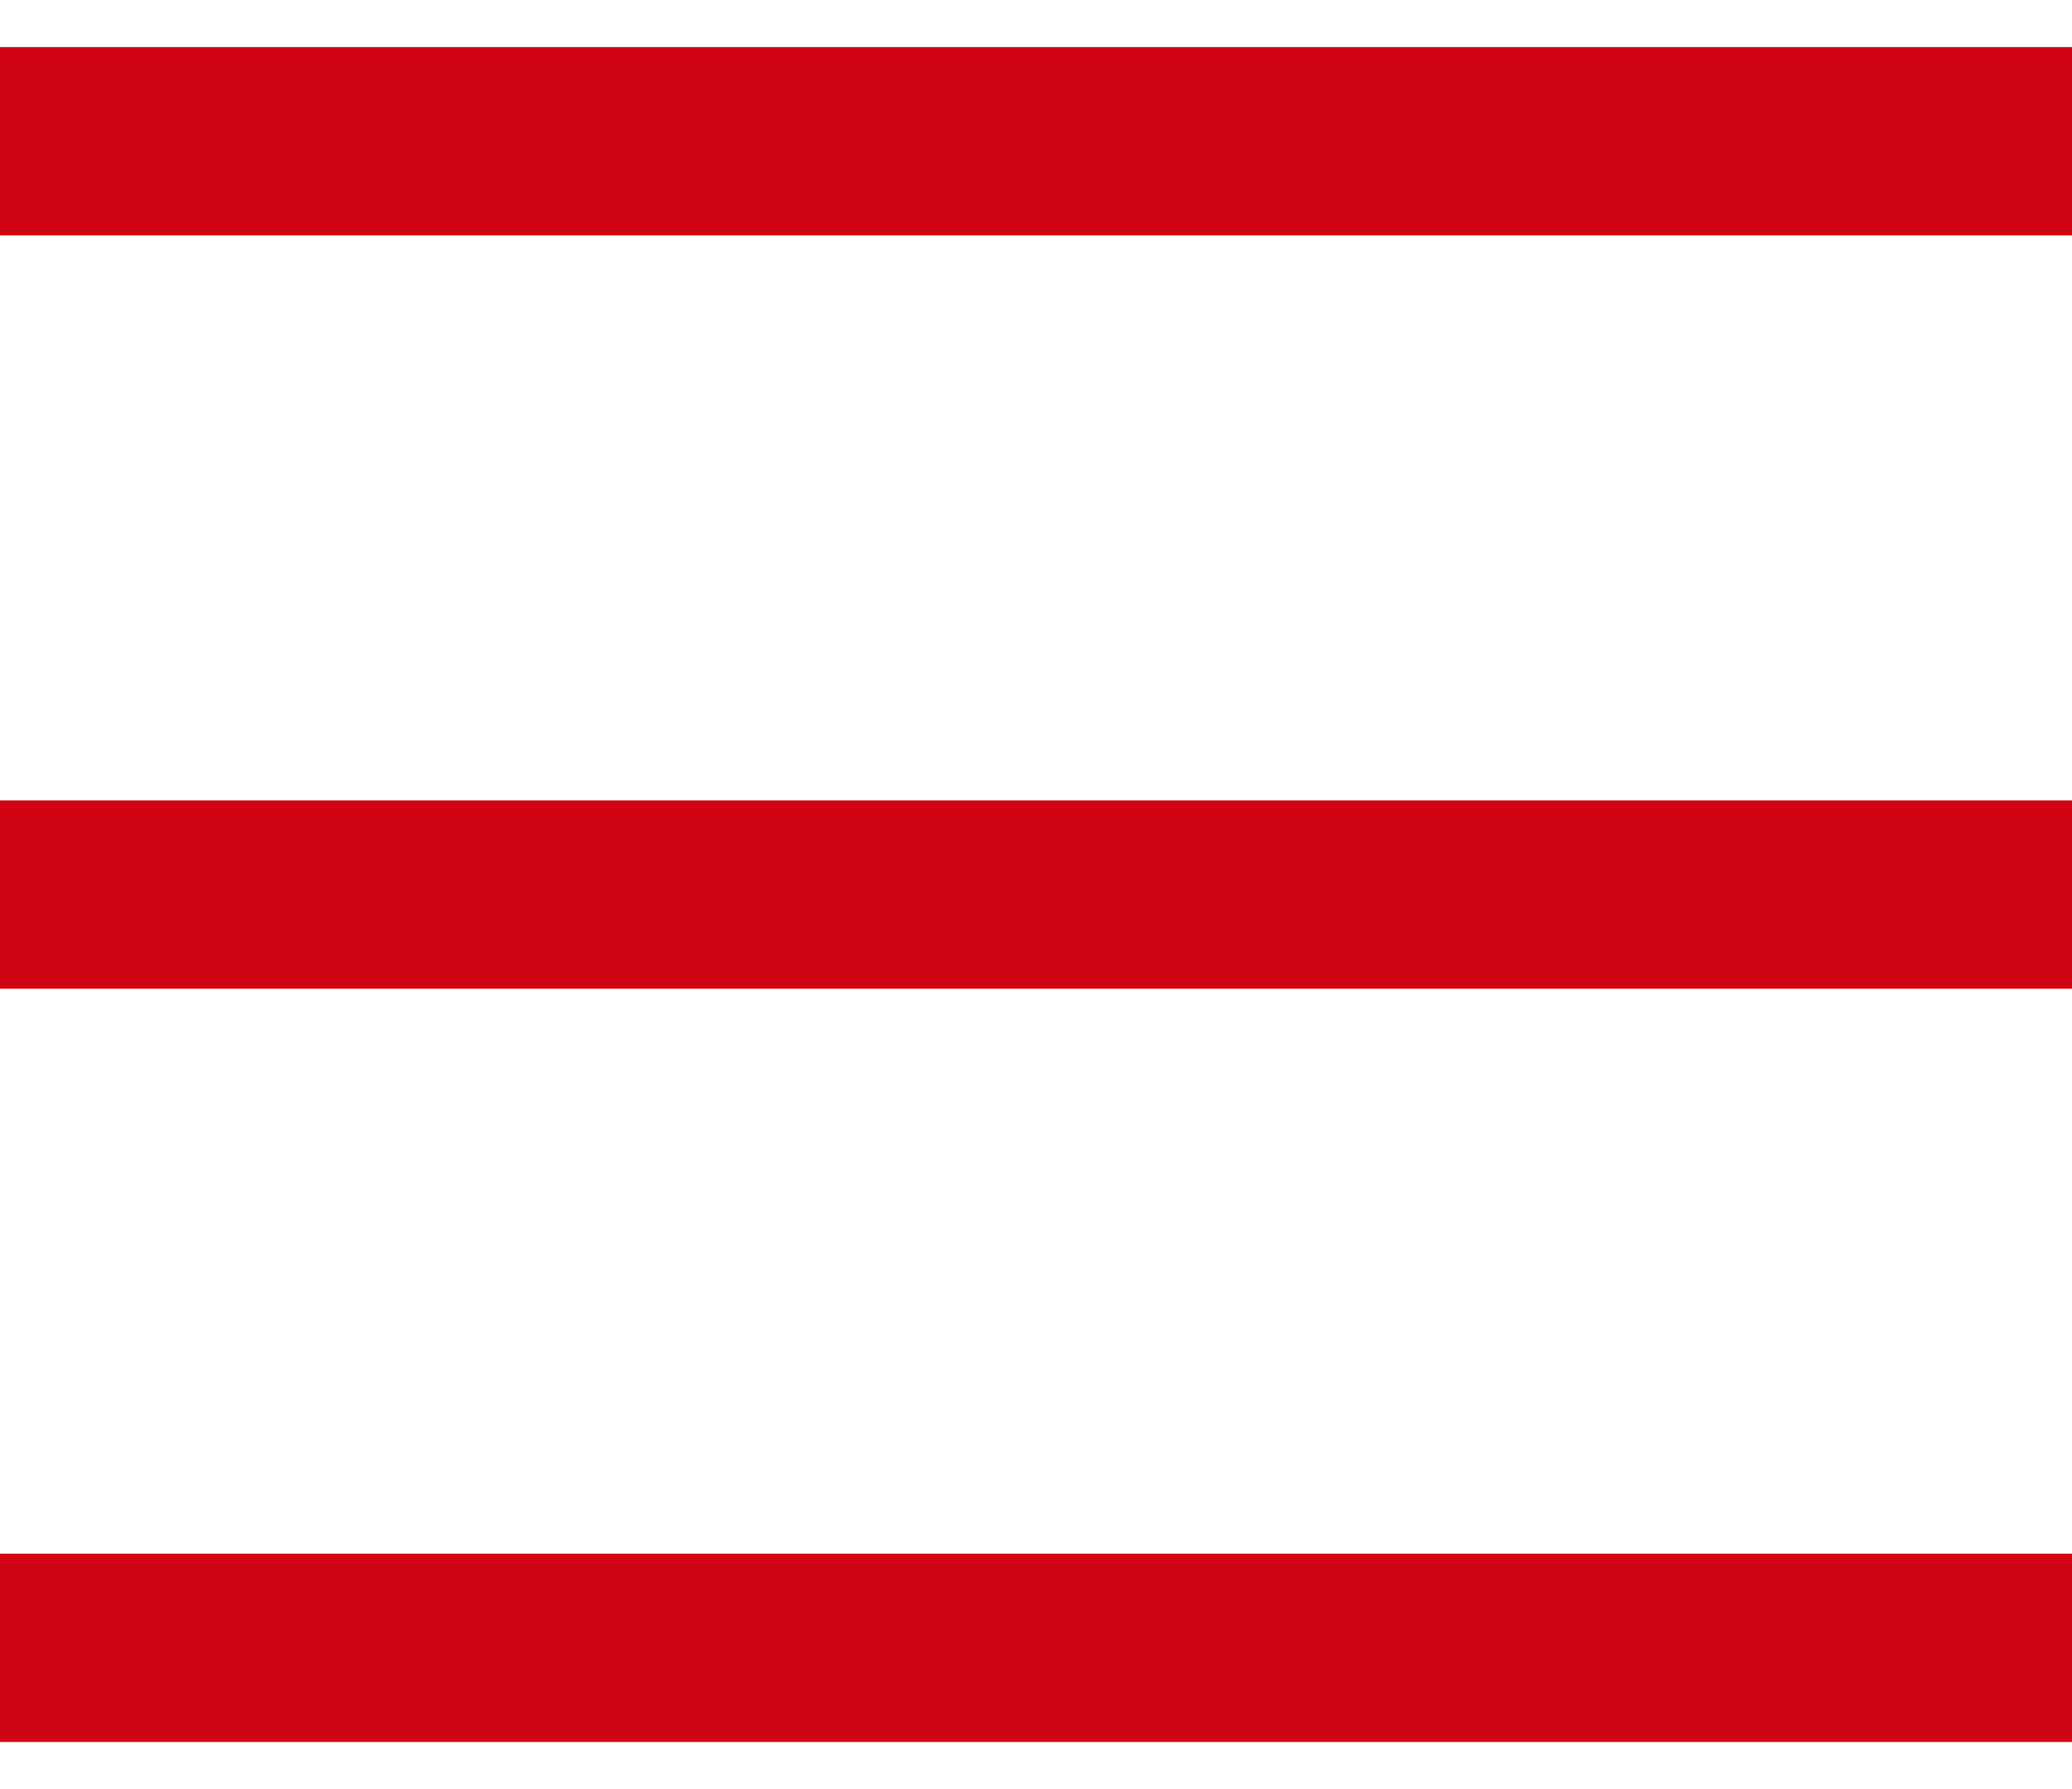
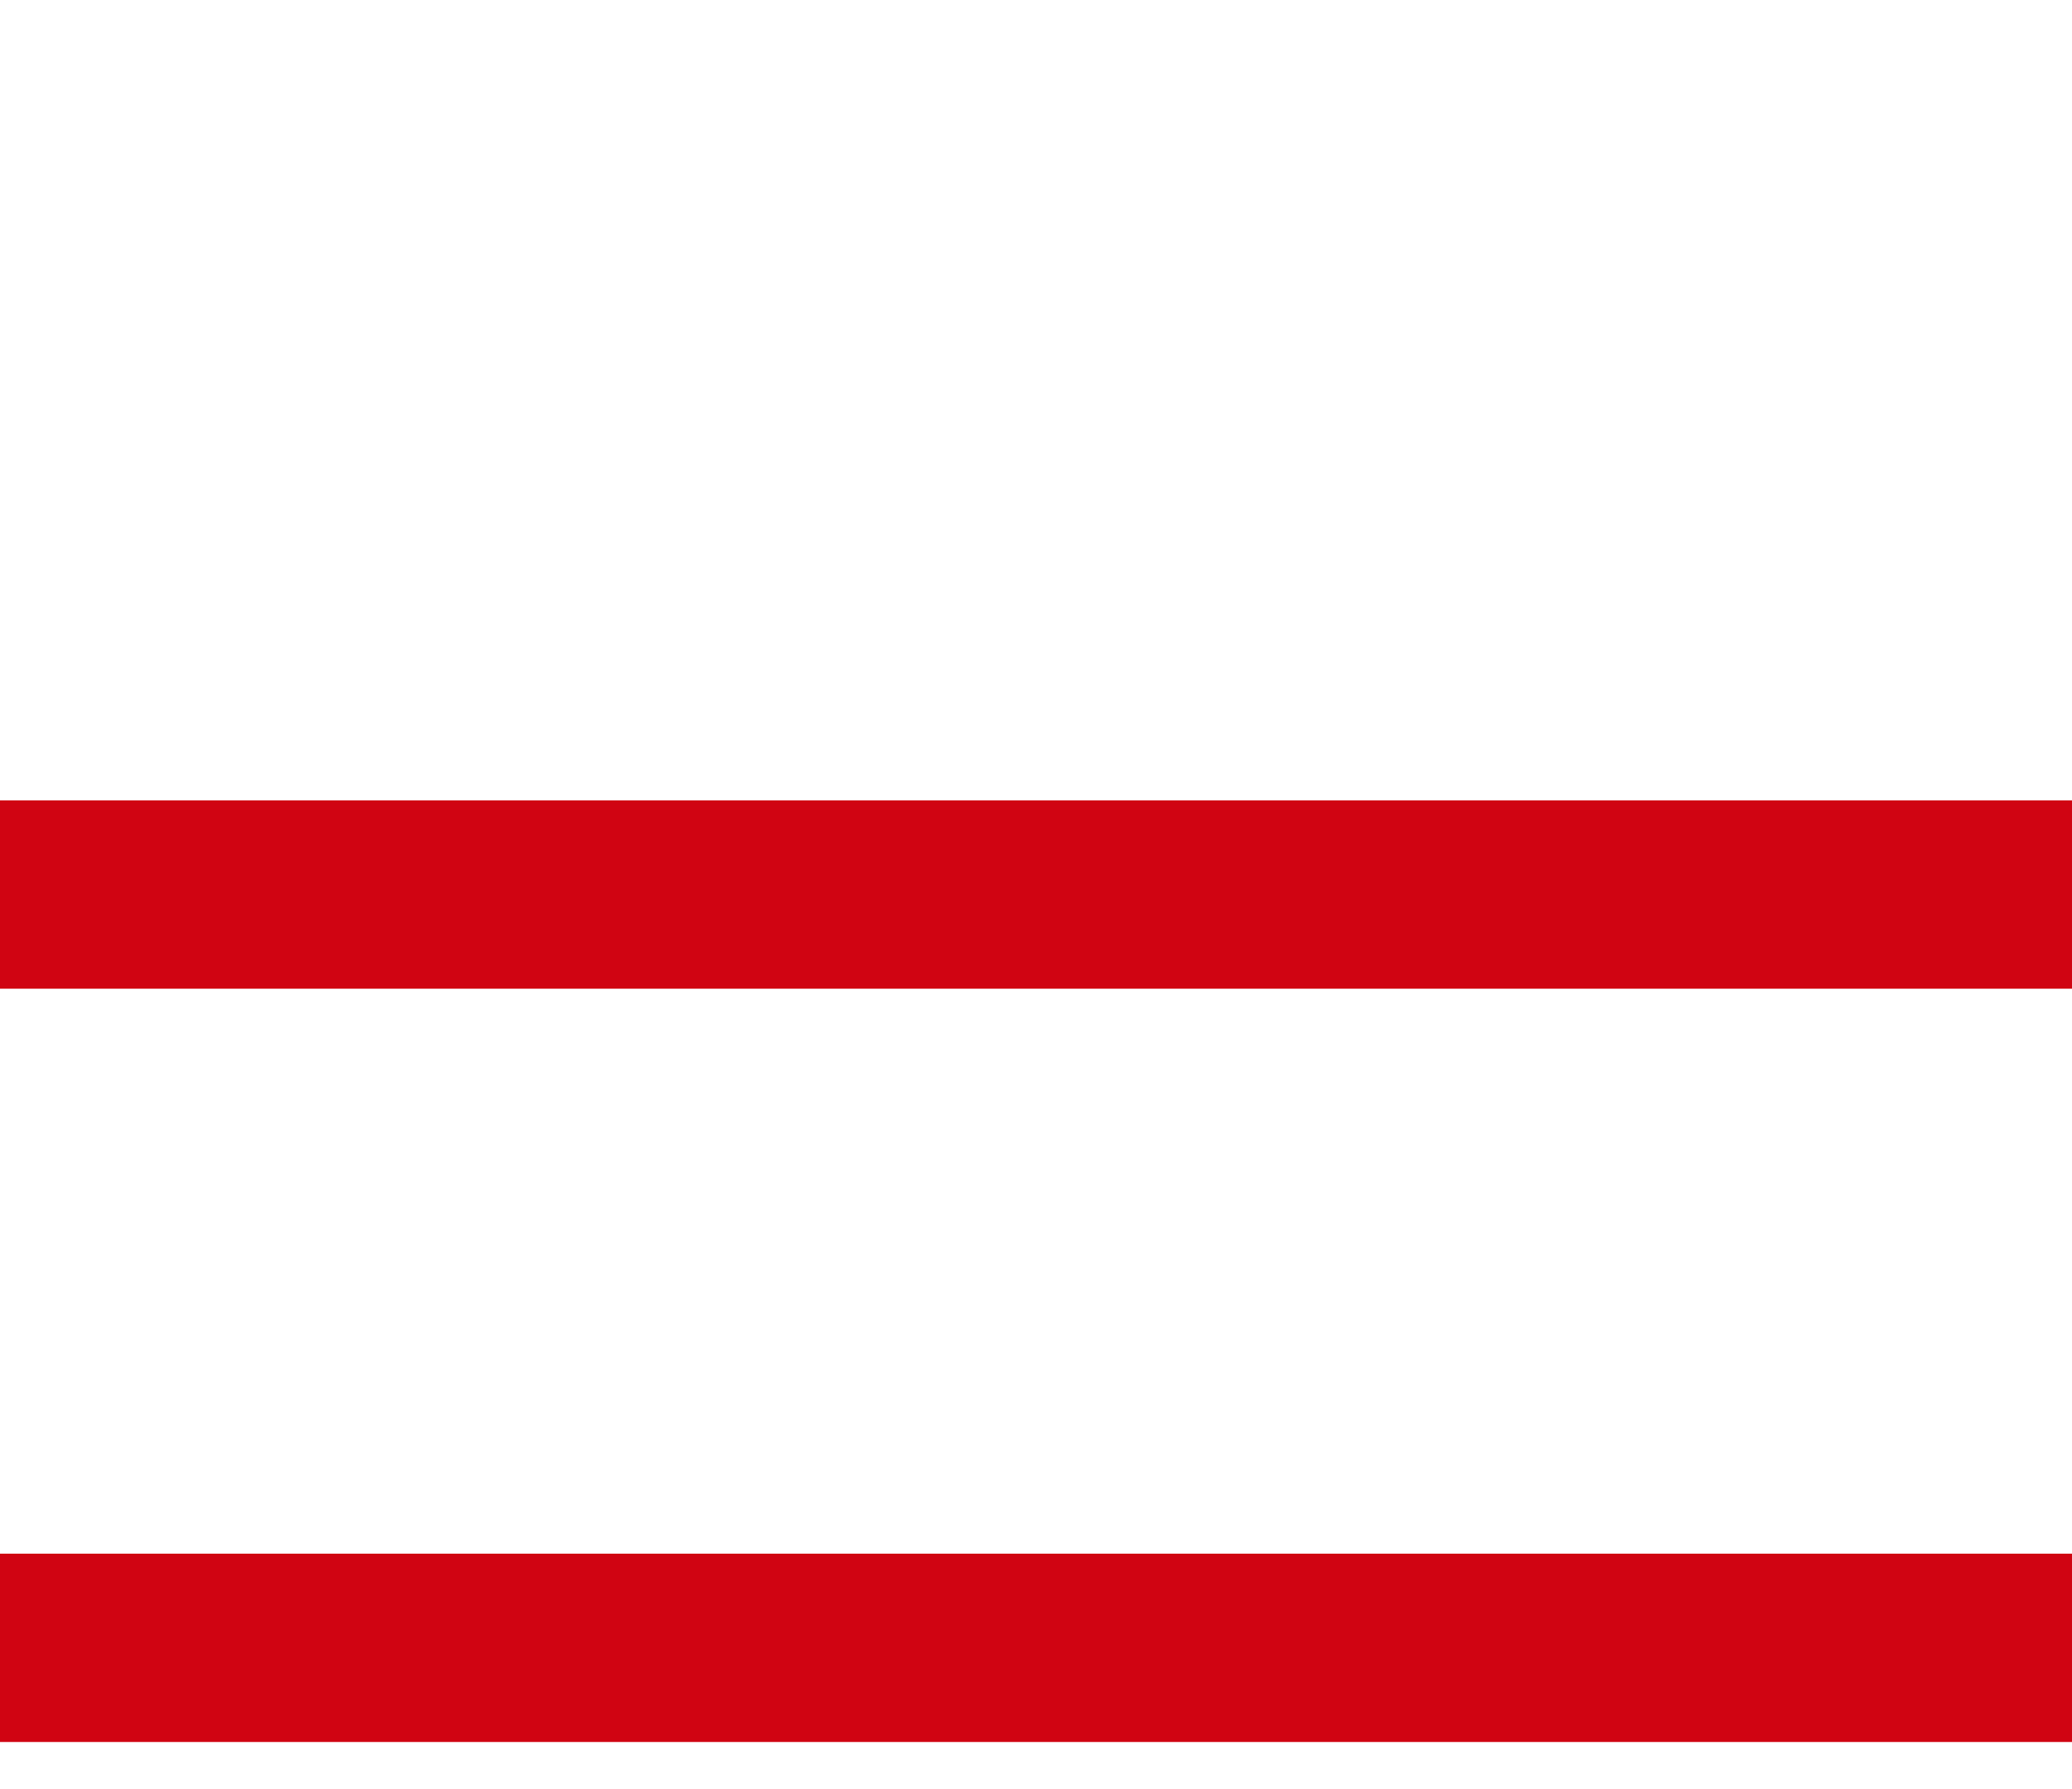
<svg xmlns="http://www.w3.org/2000/svg" width="22px" height="19px" viewBox="0 0 22 19" version="1.1">
  <title>Group 2</title>
  <g id="Page-1" stroke="none" stroke-width="1" fill="none" fill-rule="evenodd" stroke-linecap="square">
    <g id="ОВ-моб-главная" transform="translate(-318, -19)" stroke="#D00412" stroke-width="2">
      <g id="header" transform="translate(20, 18)">
        <g id="Group-2" transform="translate(299, 2)">
          <line x1="1.44884105e-14" y1="16.5" x2="20" y2="16.5" id="Line-2-Copy-2" />
          <line x1="1.44884105e-14" y1="8.5" x2="20" y2="8.5" id="Line-2-Copy" />
-           <line x1="1.44884105e-14" y1="0.5" x2="20" y2="0.5" id="Line-2" />
        </g>
      </g>
    </g>
  </g>
</svg>